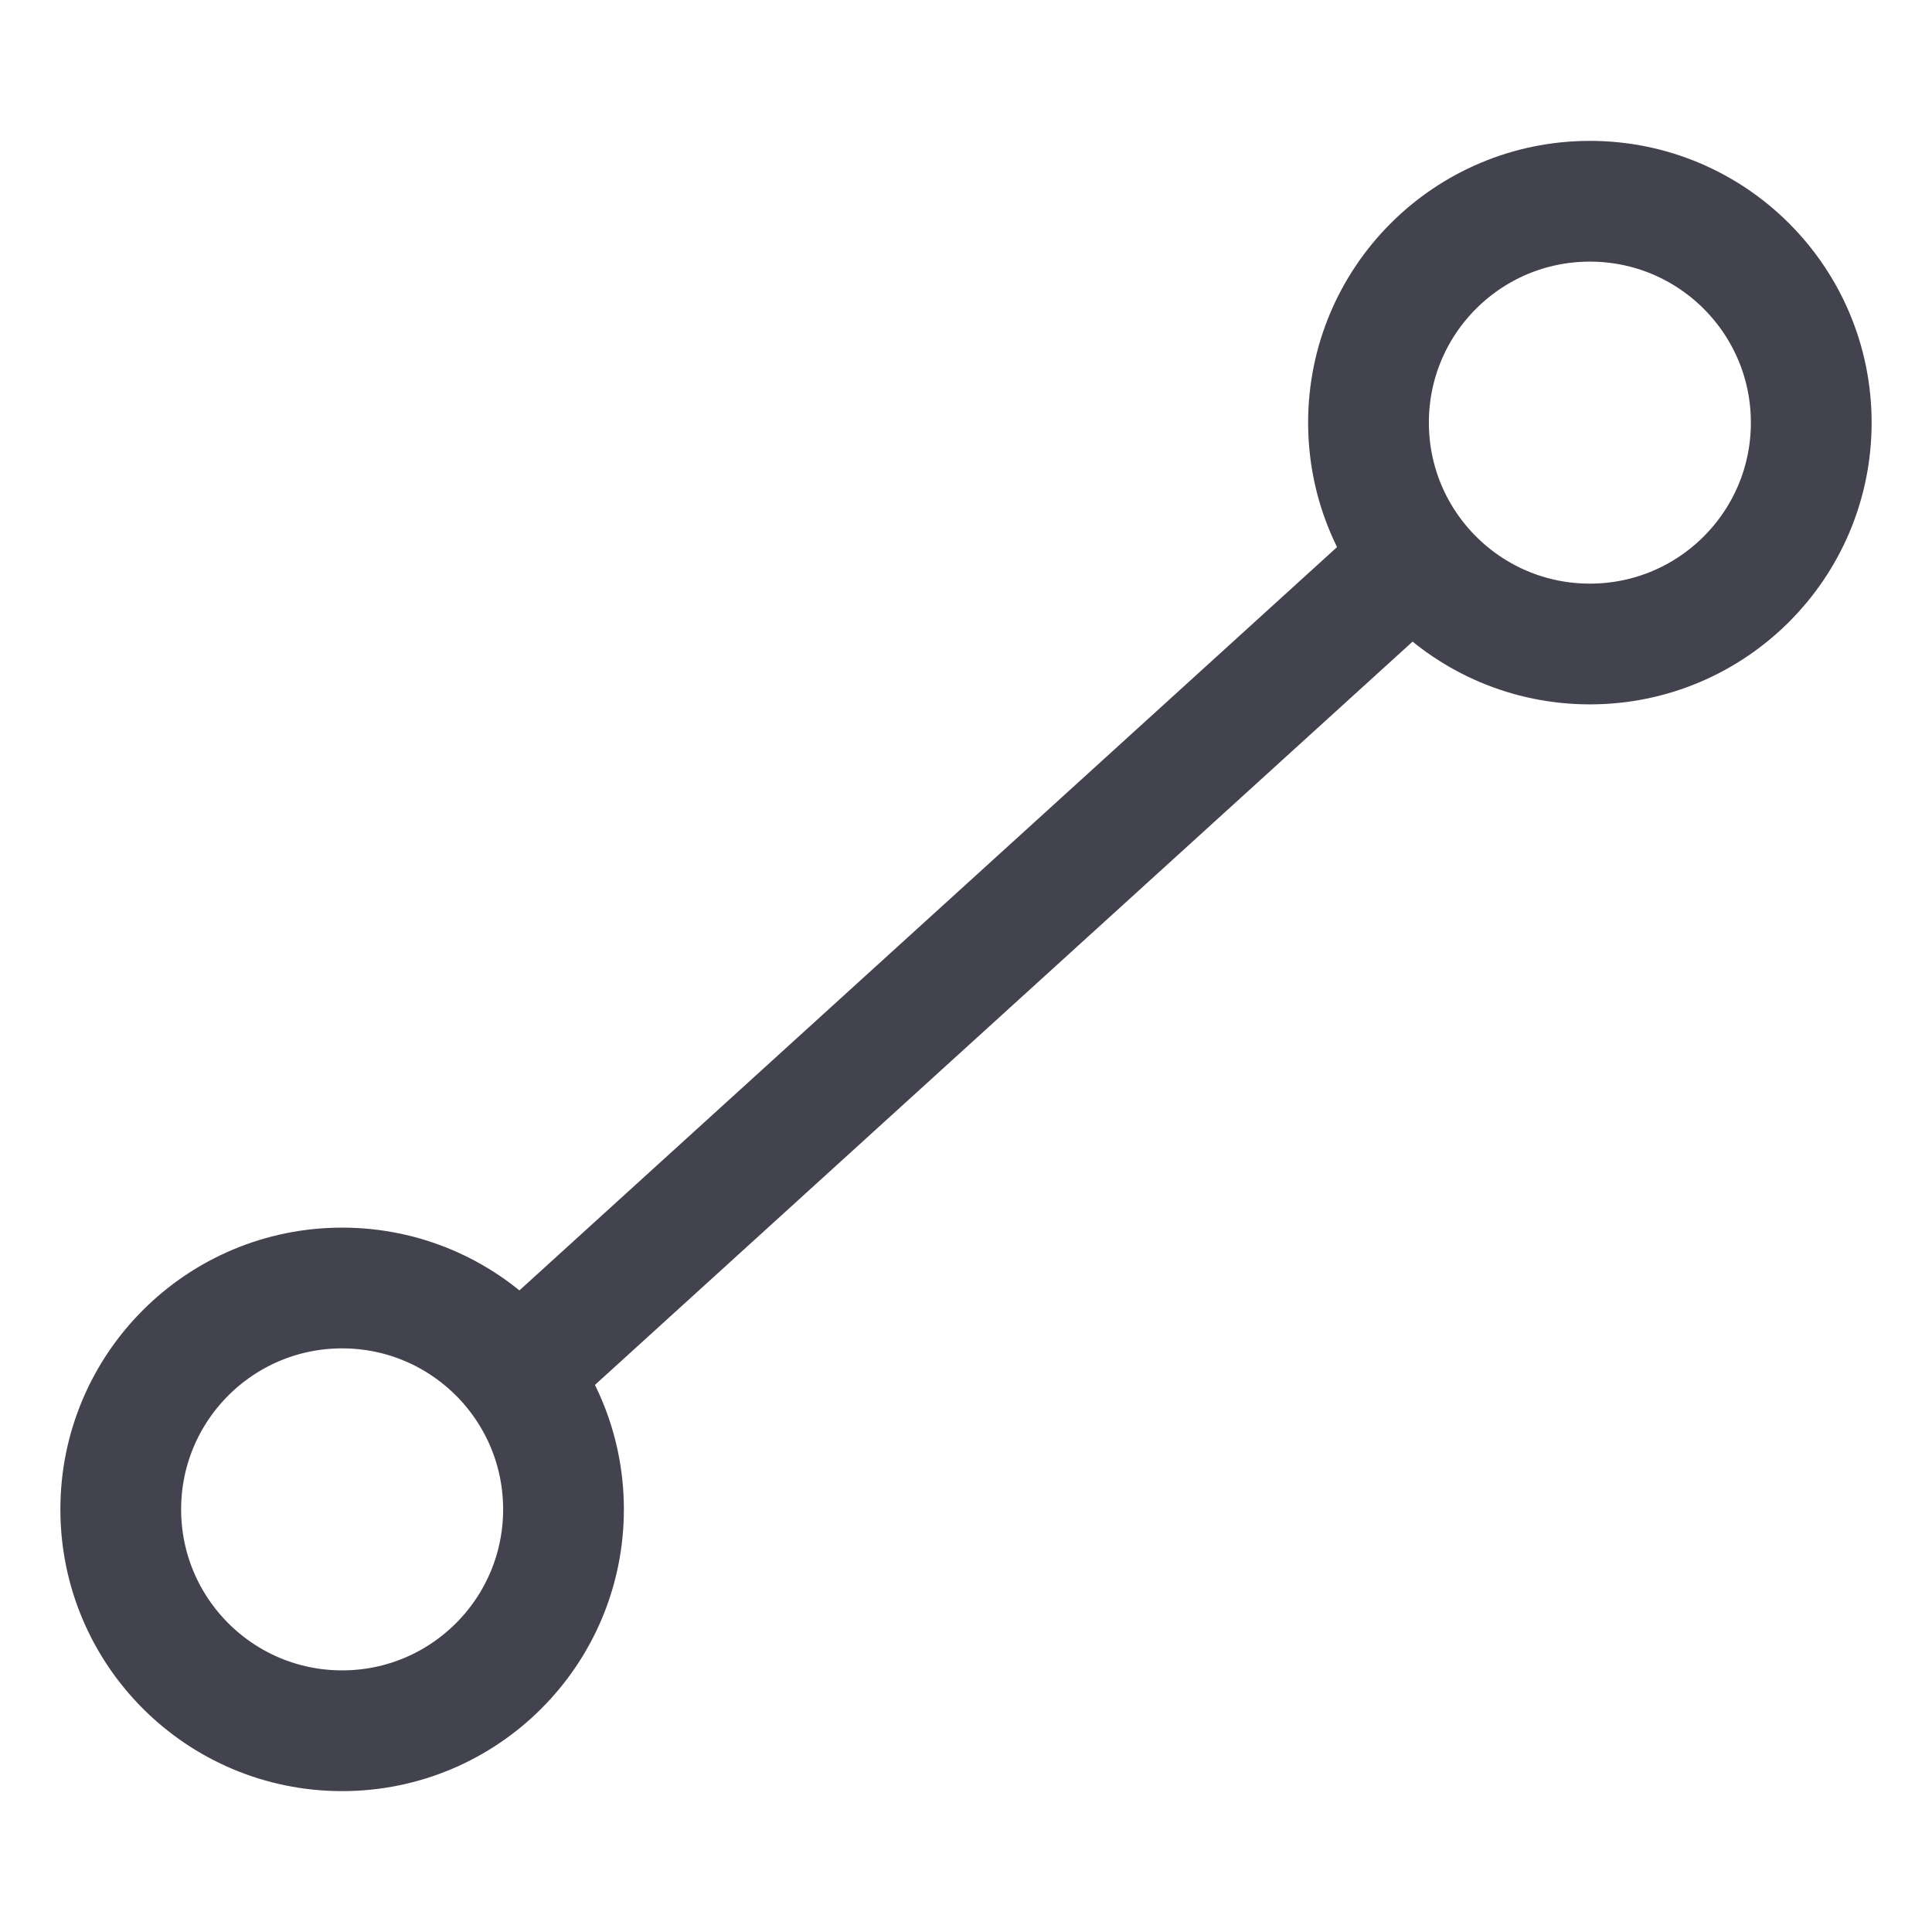
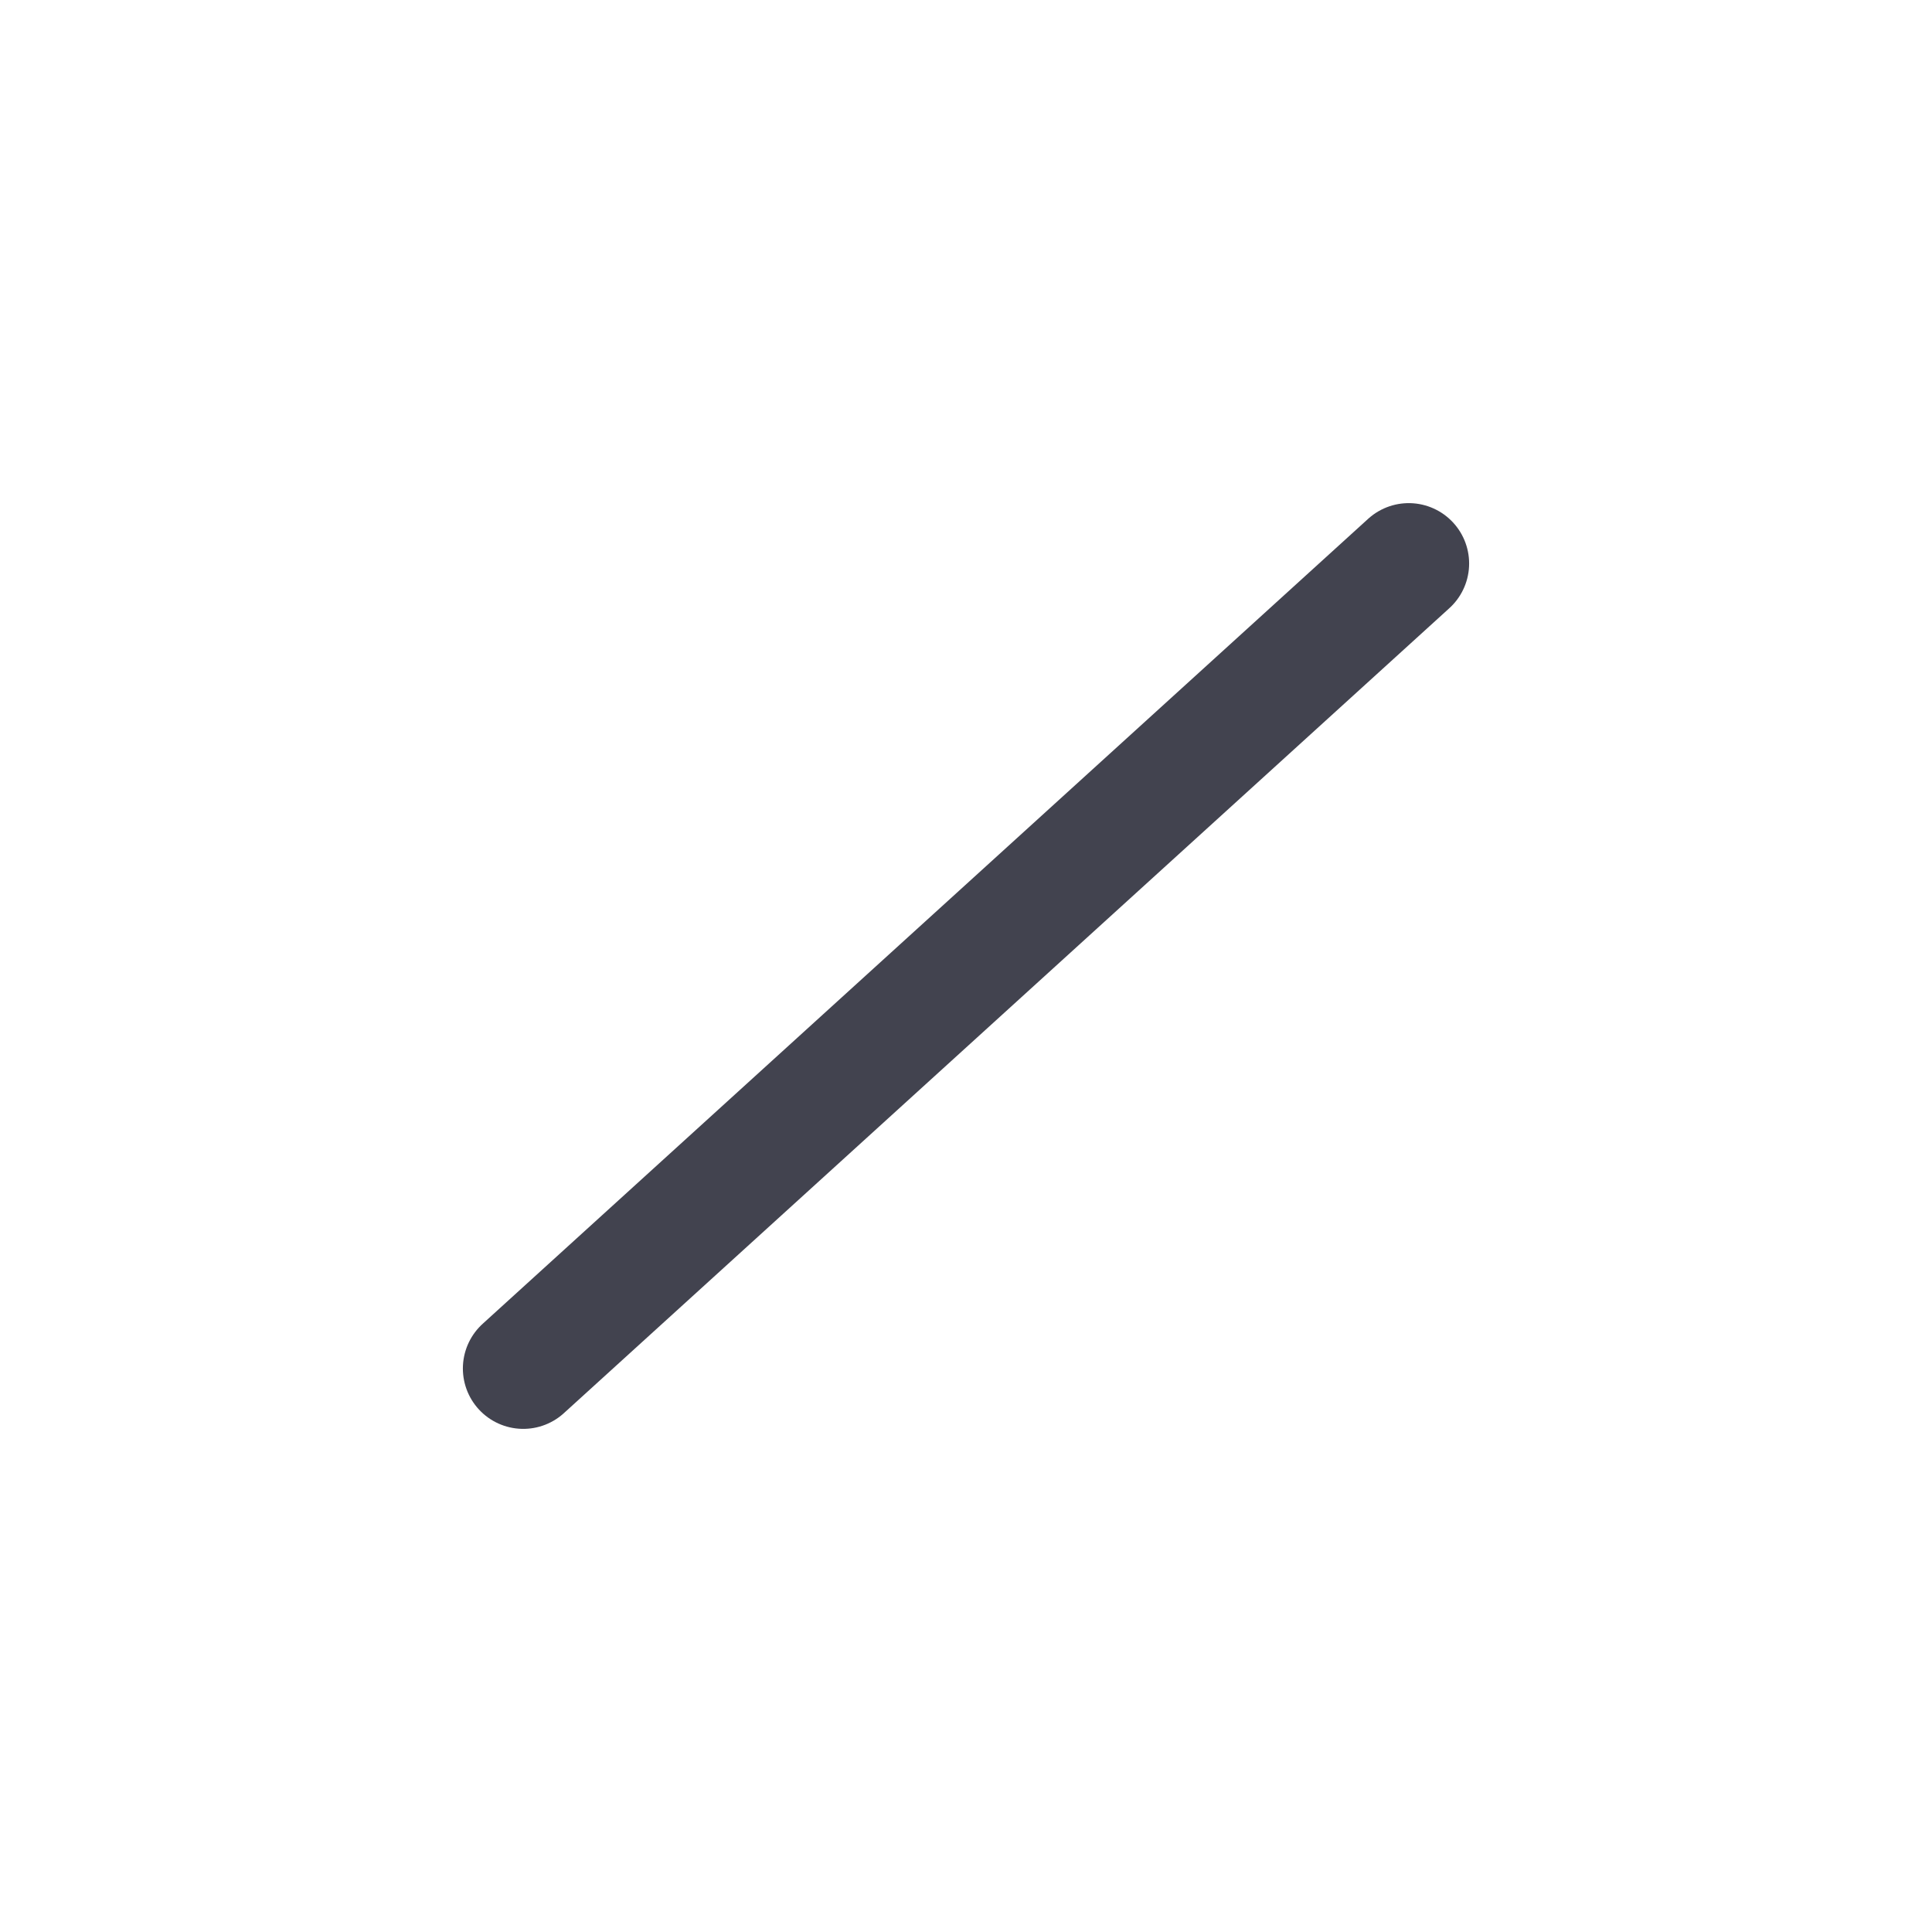
<svg xmlns="http://www.w3.org/2000/svg" width="24" height="24" viewBox="0 0 24 24" fill="none">
  <path d="M6.5 17L17.5 7" stroke="#42434F" stroke-width="1.5" stroke-linecap="round" stroke-linejoin="round" />
-   <circle cx="4.25" cy="18.75" r="2.75" stroke="#42434F" stroke-width="1.5" stroke-linecap="round" stroke-linejoin="round" />
-   <circle cx="19.75" cy="5.25" r="2.75" stroke="#42434F" stroke-width="1.5" stroke-linecap="round" stroke-linejoin="round" />
</svg>